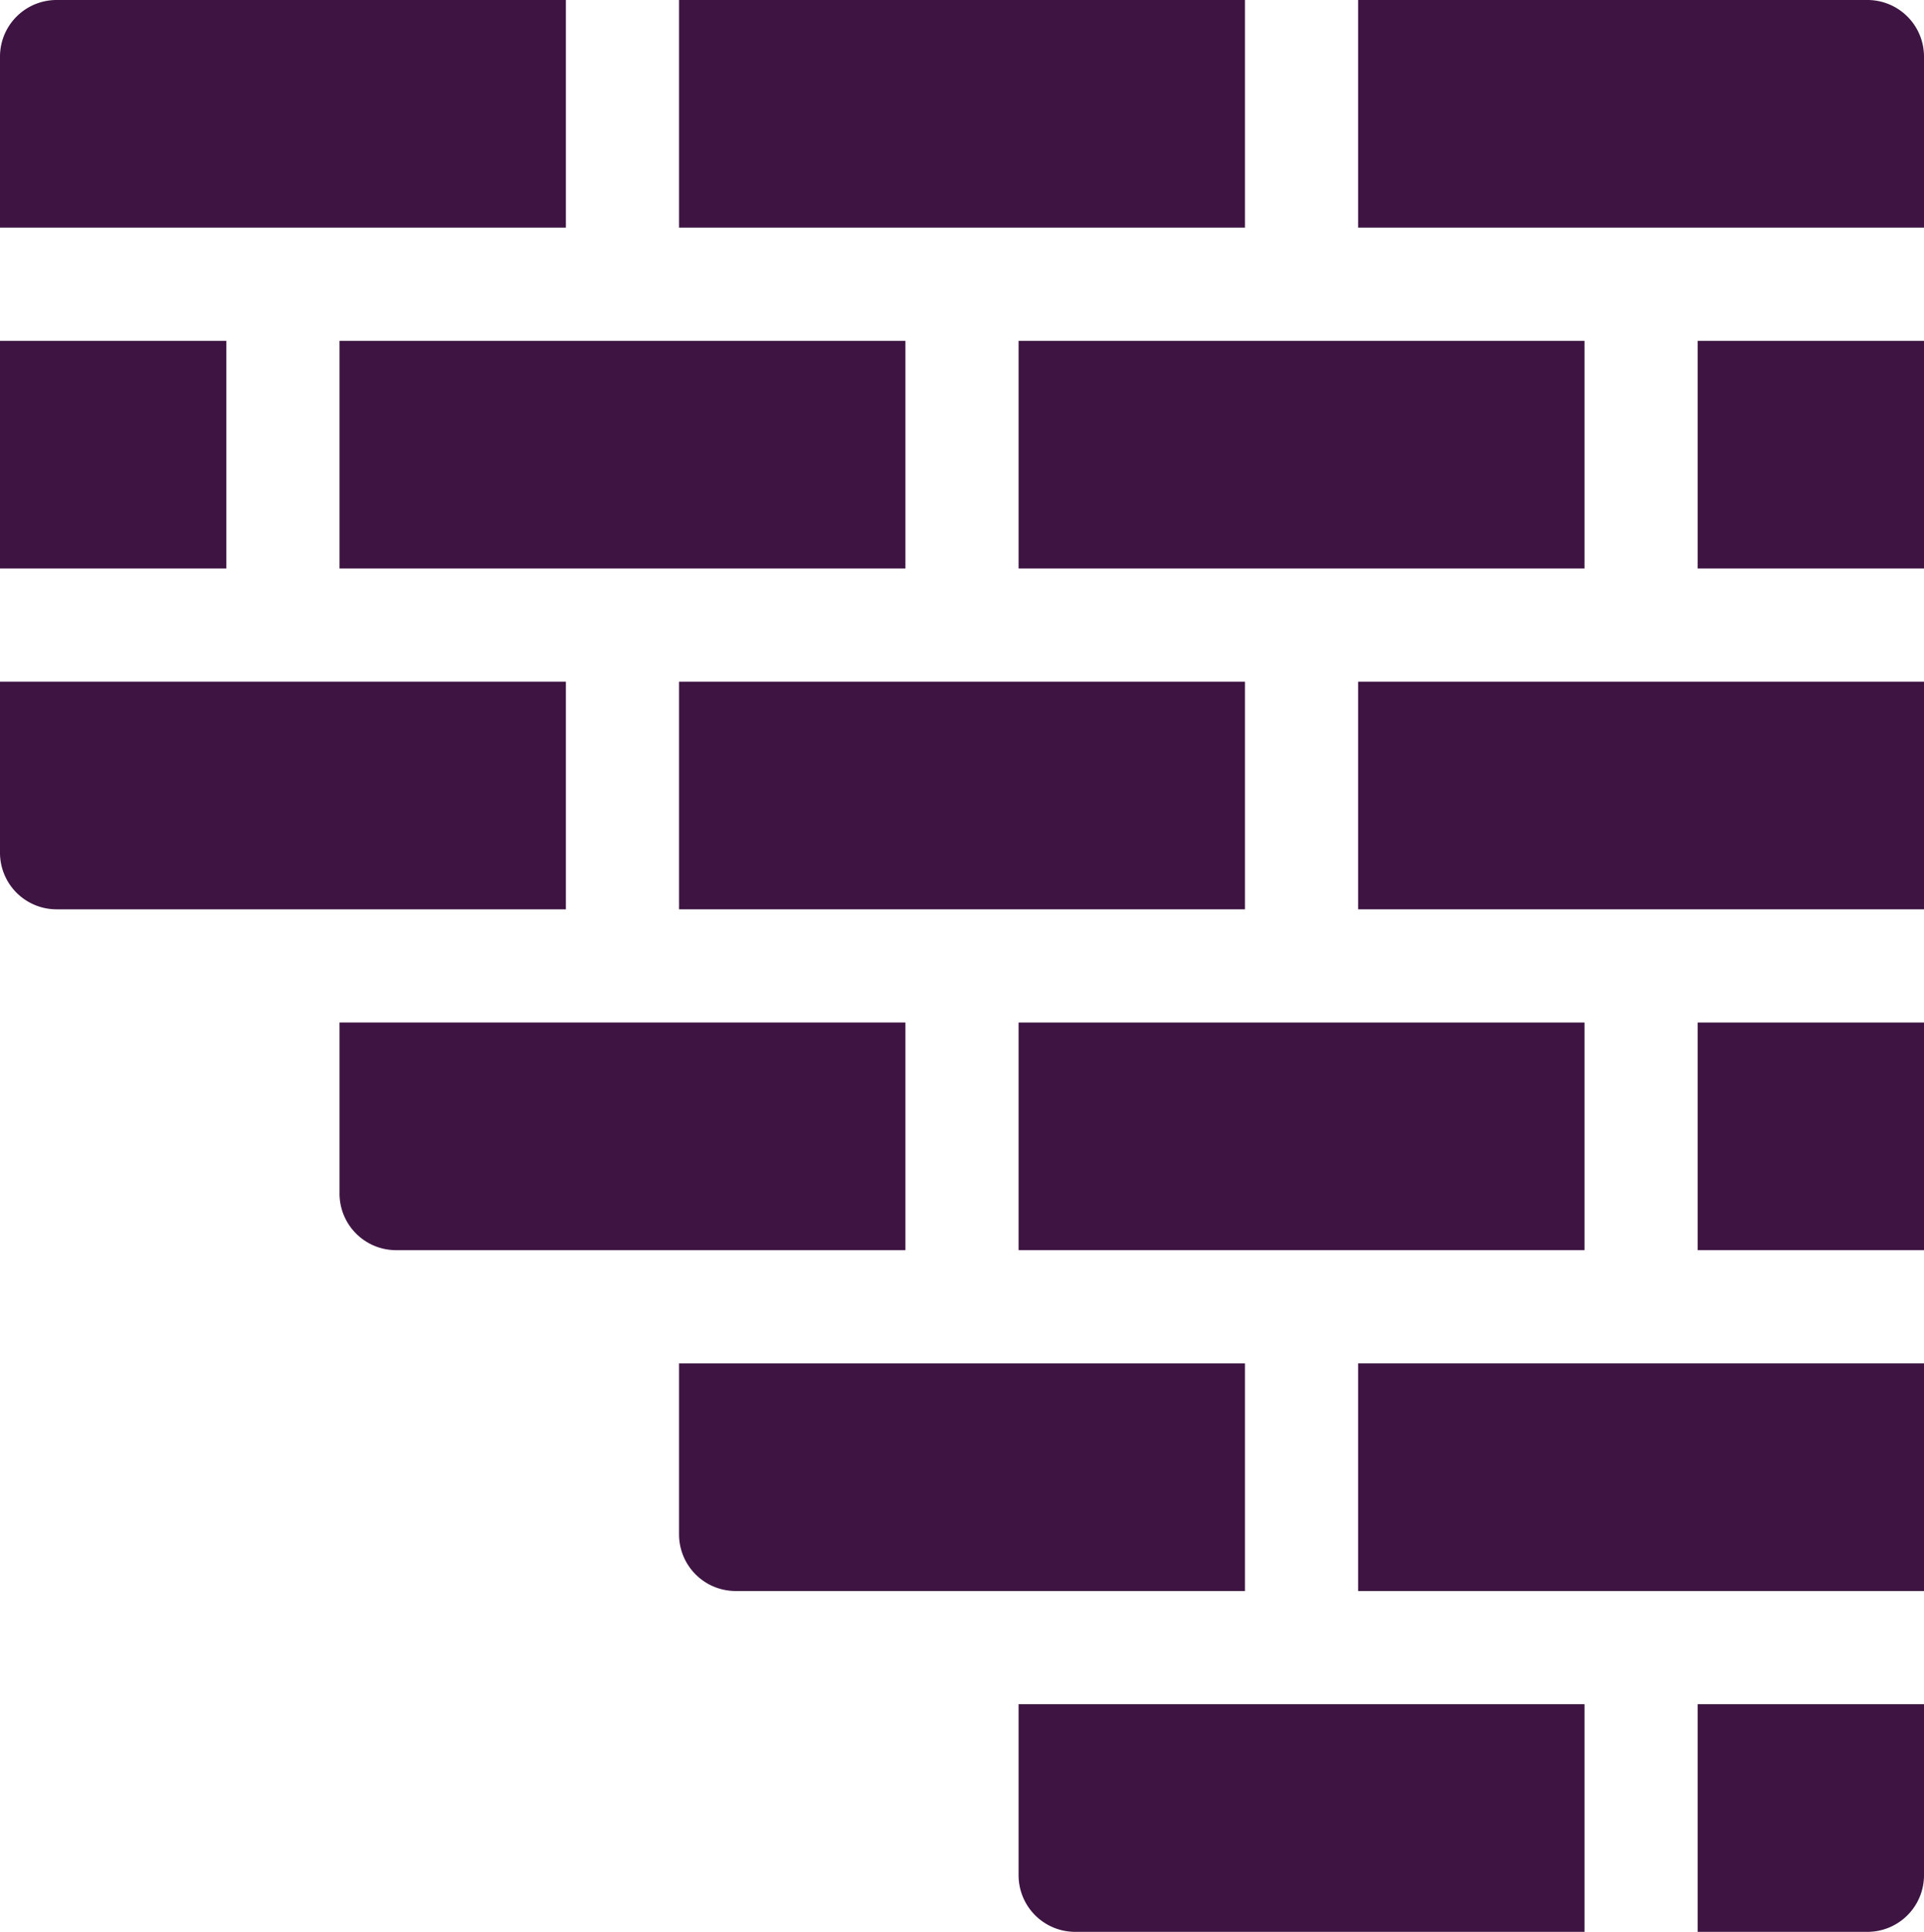
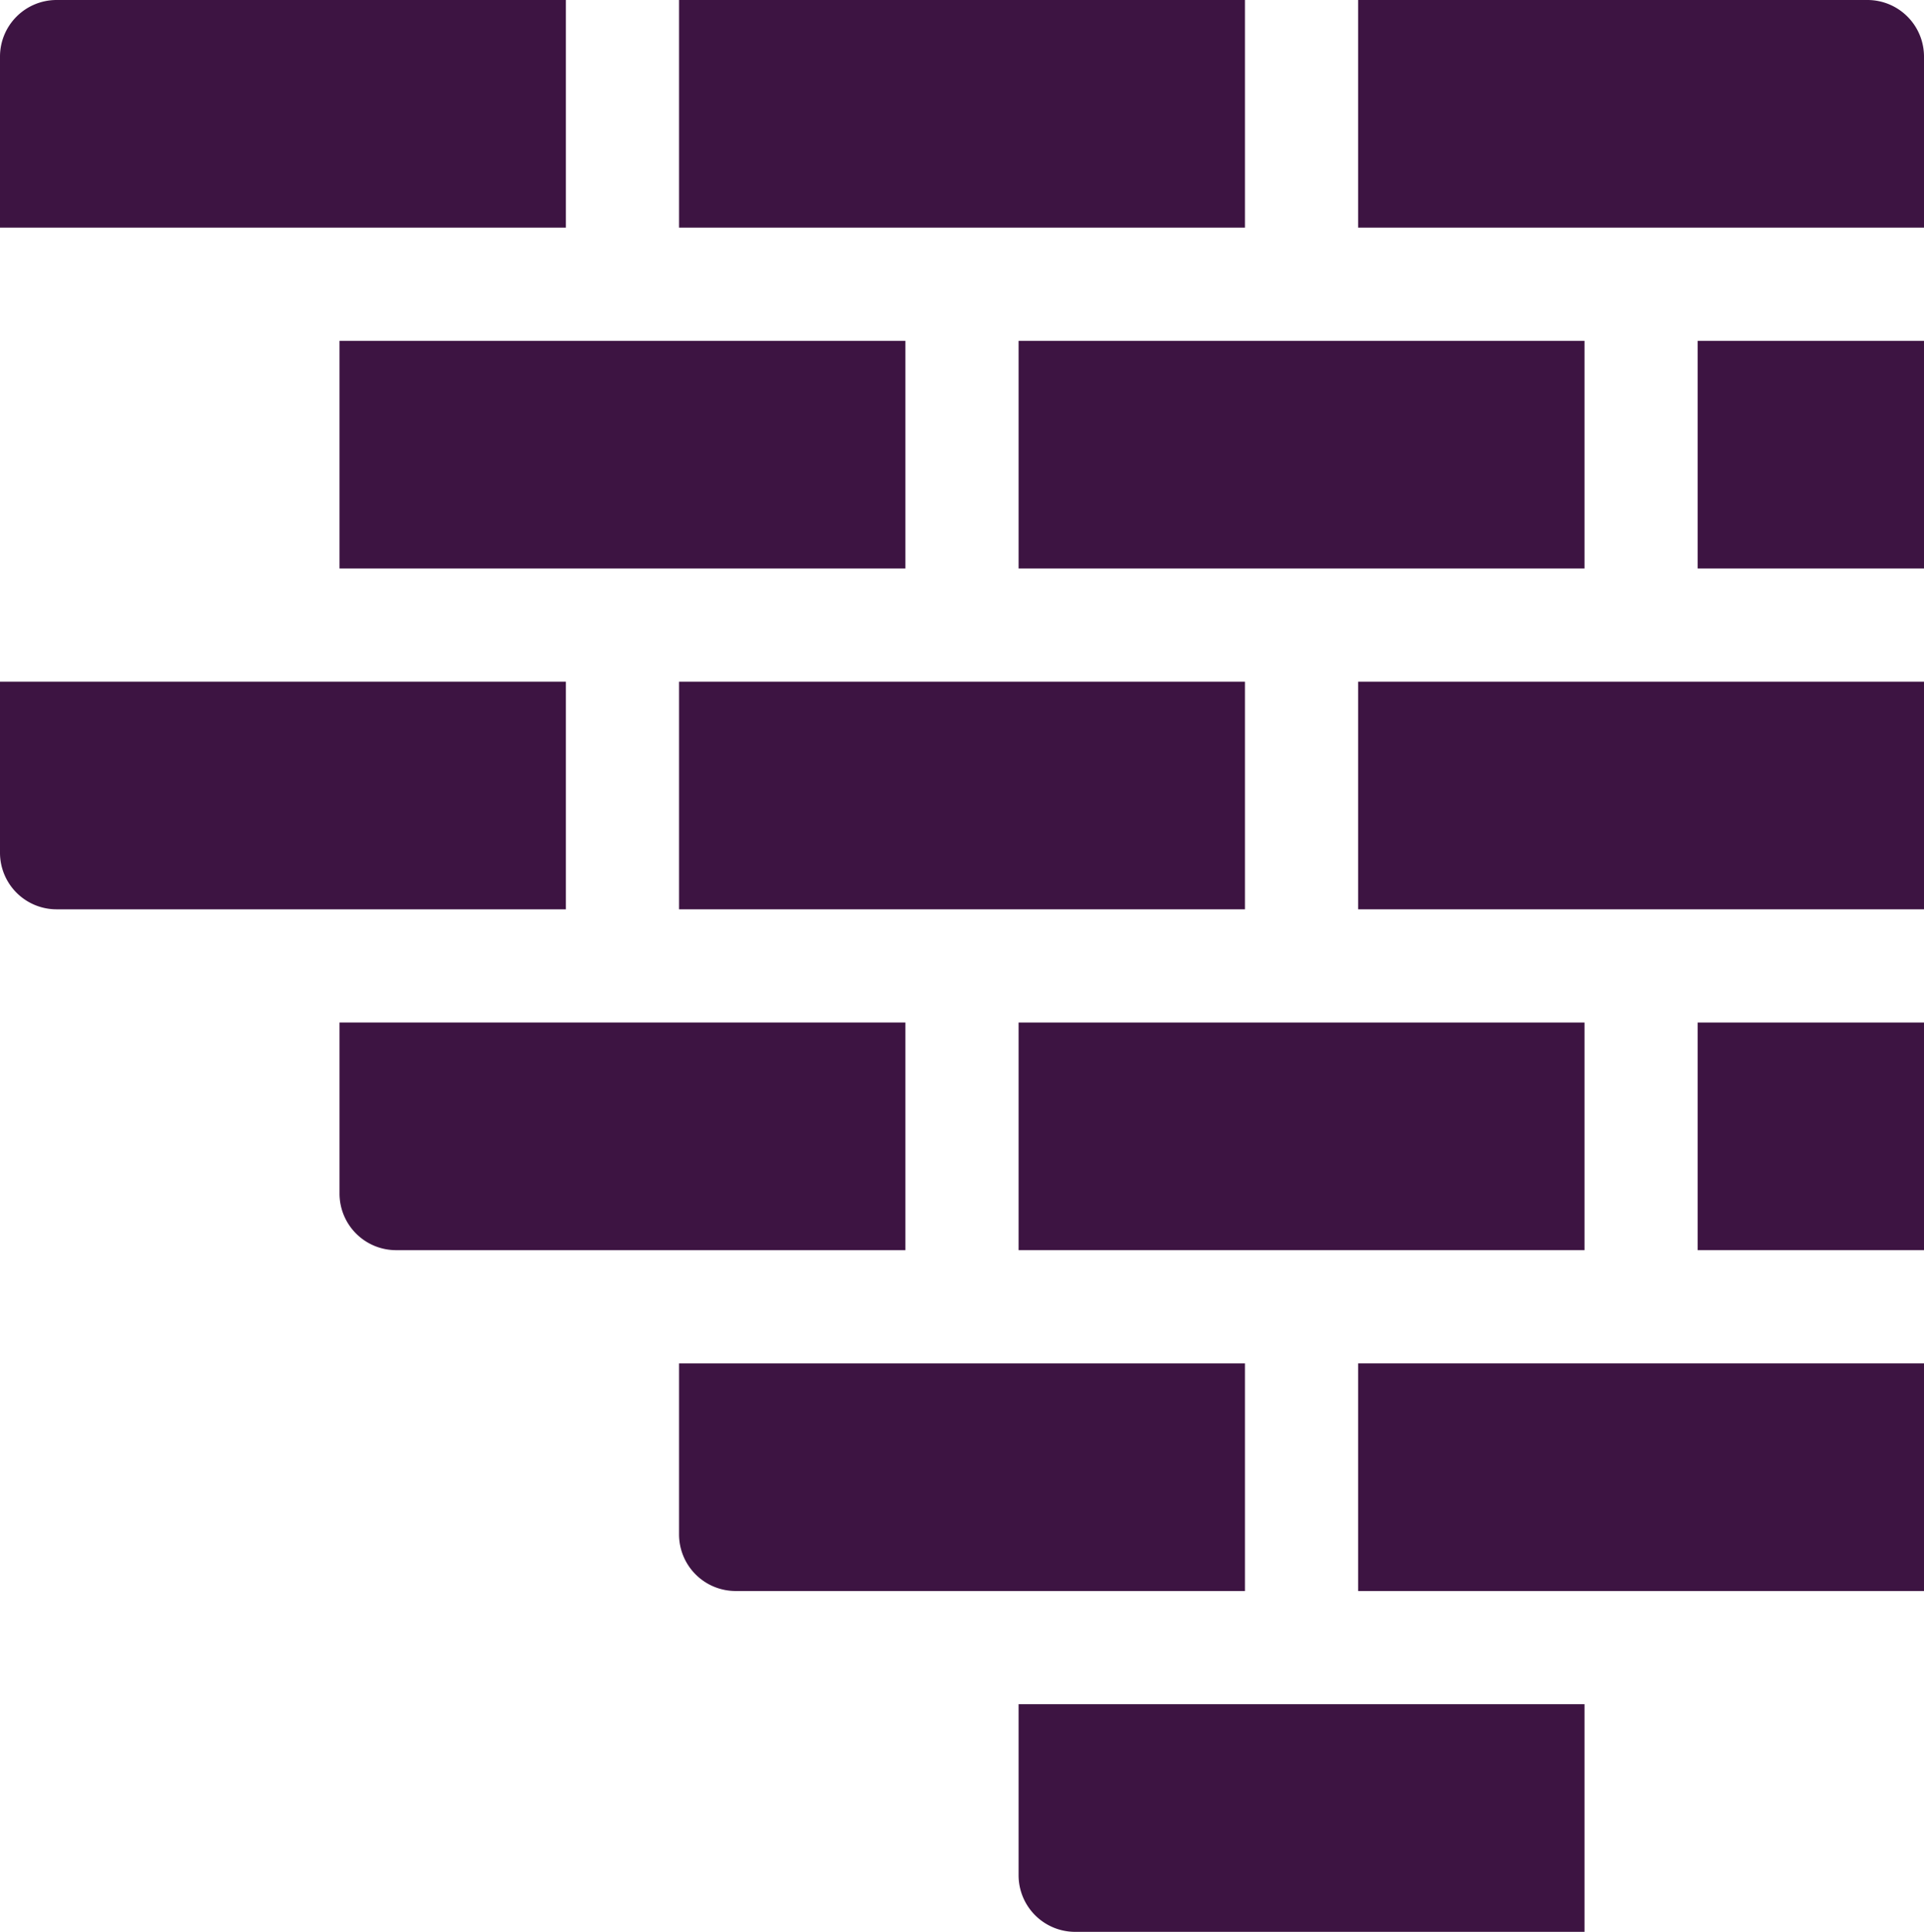
<svg xmlns="http://www.w3.org/2000/svg" width="510" height="512" viewBox="0 0 510 512">
  <defs>
    <style>
            .prefix__cls-1{fill:#3d1442}
        </style>
  </defs>
  <g id="prefix__parquet" transform="rotate(180 255.5 256)">
    <path id="prefix__Path_166" d="M1 90.333h150v60.333H1z" class="prefix__cls-1" data-name="Path 166" />
    <path id="prefix__Path_167" d="M331 150.667v-45.333a15 15 0 0 0-15-15H181v60.333z" class="prefix__cls-1" data-name="Path 167" />
    <path id="prefix__Path_168" d="M1 271h150v60.333H1z" class="prefix__cls-1" data-name="Path 168" />
    <g id="prefix__Group_358" data-name="Group 358">
      <path id="prefix__Path_169" d="M511 331.333V286a15 15 0 0 0-15-15H361v60.333z" class="prefix__cls-1" data-name="Path 169" />
      <path id="prefix__Path_170" d="M181 271h150v60.333H181z" class="prefix__cls-1" data-name="Path 170" />
    </g>
    <g id="prefix__Group_359" data-name="Group 359">
      <path id="prefix__Path_171" d="M271 361.333h150v60.333H271z" class="prefix__cls-1" data-name="Path 171" />
-       <path id="prefix__Path_172" d="M451 361.333h60v60.333h-60z" class="prefix__cls-1" data-name="Path 172" />
      <path id="prefix__Path_173" d="M1 361.333h60v60.333H1z" class="prefix__cls-1" data-name="Path 173" />
      <path id="prefix__Path_174" d="M91 361.333h150v60.333H91z" class="prefix__cls-1" data-name="Path 174" />
    </g>
    <g id="prefix__Group_360" data-name="Group 360">
      <path id="prefix__Path_175" d="M421 241v-45.333a15 15 0 0 0-15-15H271V241z" class="prefix__cls-1" data-name="Path 175" />
      <path id="prefix__Path_176" d="M1 180.667h60V241H1z" class="prefix__cls-1" data-name="Path 176" />
      <path id="prefix__Path_177" d="M91 180.667h150V241H91z" class="prefix__cls-1" data-name="Path 177" />
    </g>
    <g id="prefix__Group_361" data-name="Group 361">
-       <path id="prefix__Path_178" d="M61 0H16A15 15 0 0 0 1 15v45.333h60z" class="prefix__cls-1" data-name="Path 178" />
      <path id="prefix__Path_179" d="M91 0v60.333h150V15a15 15 0 0 0-15-15z" class="prefix__cls-1" data-name="Path 179" />
    </g>
    <path id="prefix__Path_180" d="M1 451.667V497a15 15 0 0 0 15 15h135v-60.333z" class="prefix__cls-1" data-name="Path 180" />
    <path id="prefix__Path_181" d="M181 451.667h150V512H181z" class="prefix__cls-1" data-name="Path 181" />
    <path id="prefix__Path_182" d="M496 512a15 15 0 0 0 15-15v-45.333H361V512z" class="prefix__cls-1" data-name="Path 182" />
  </g>
</svg>